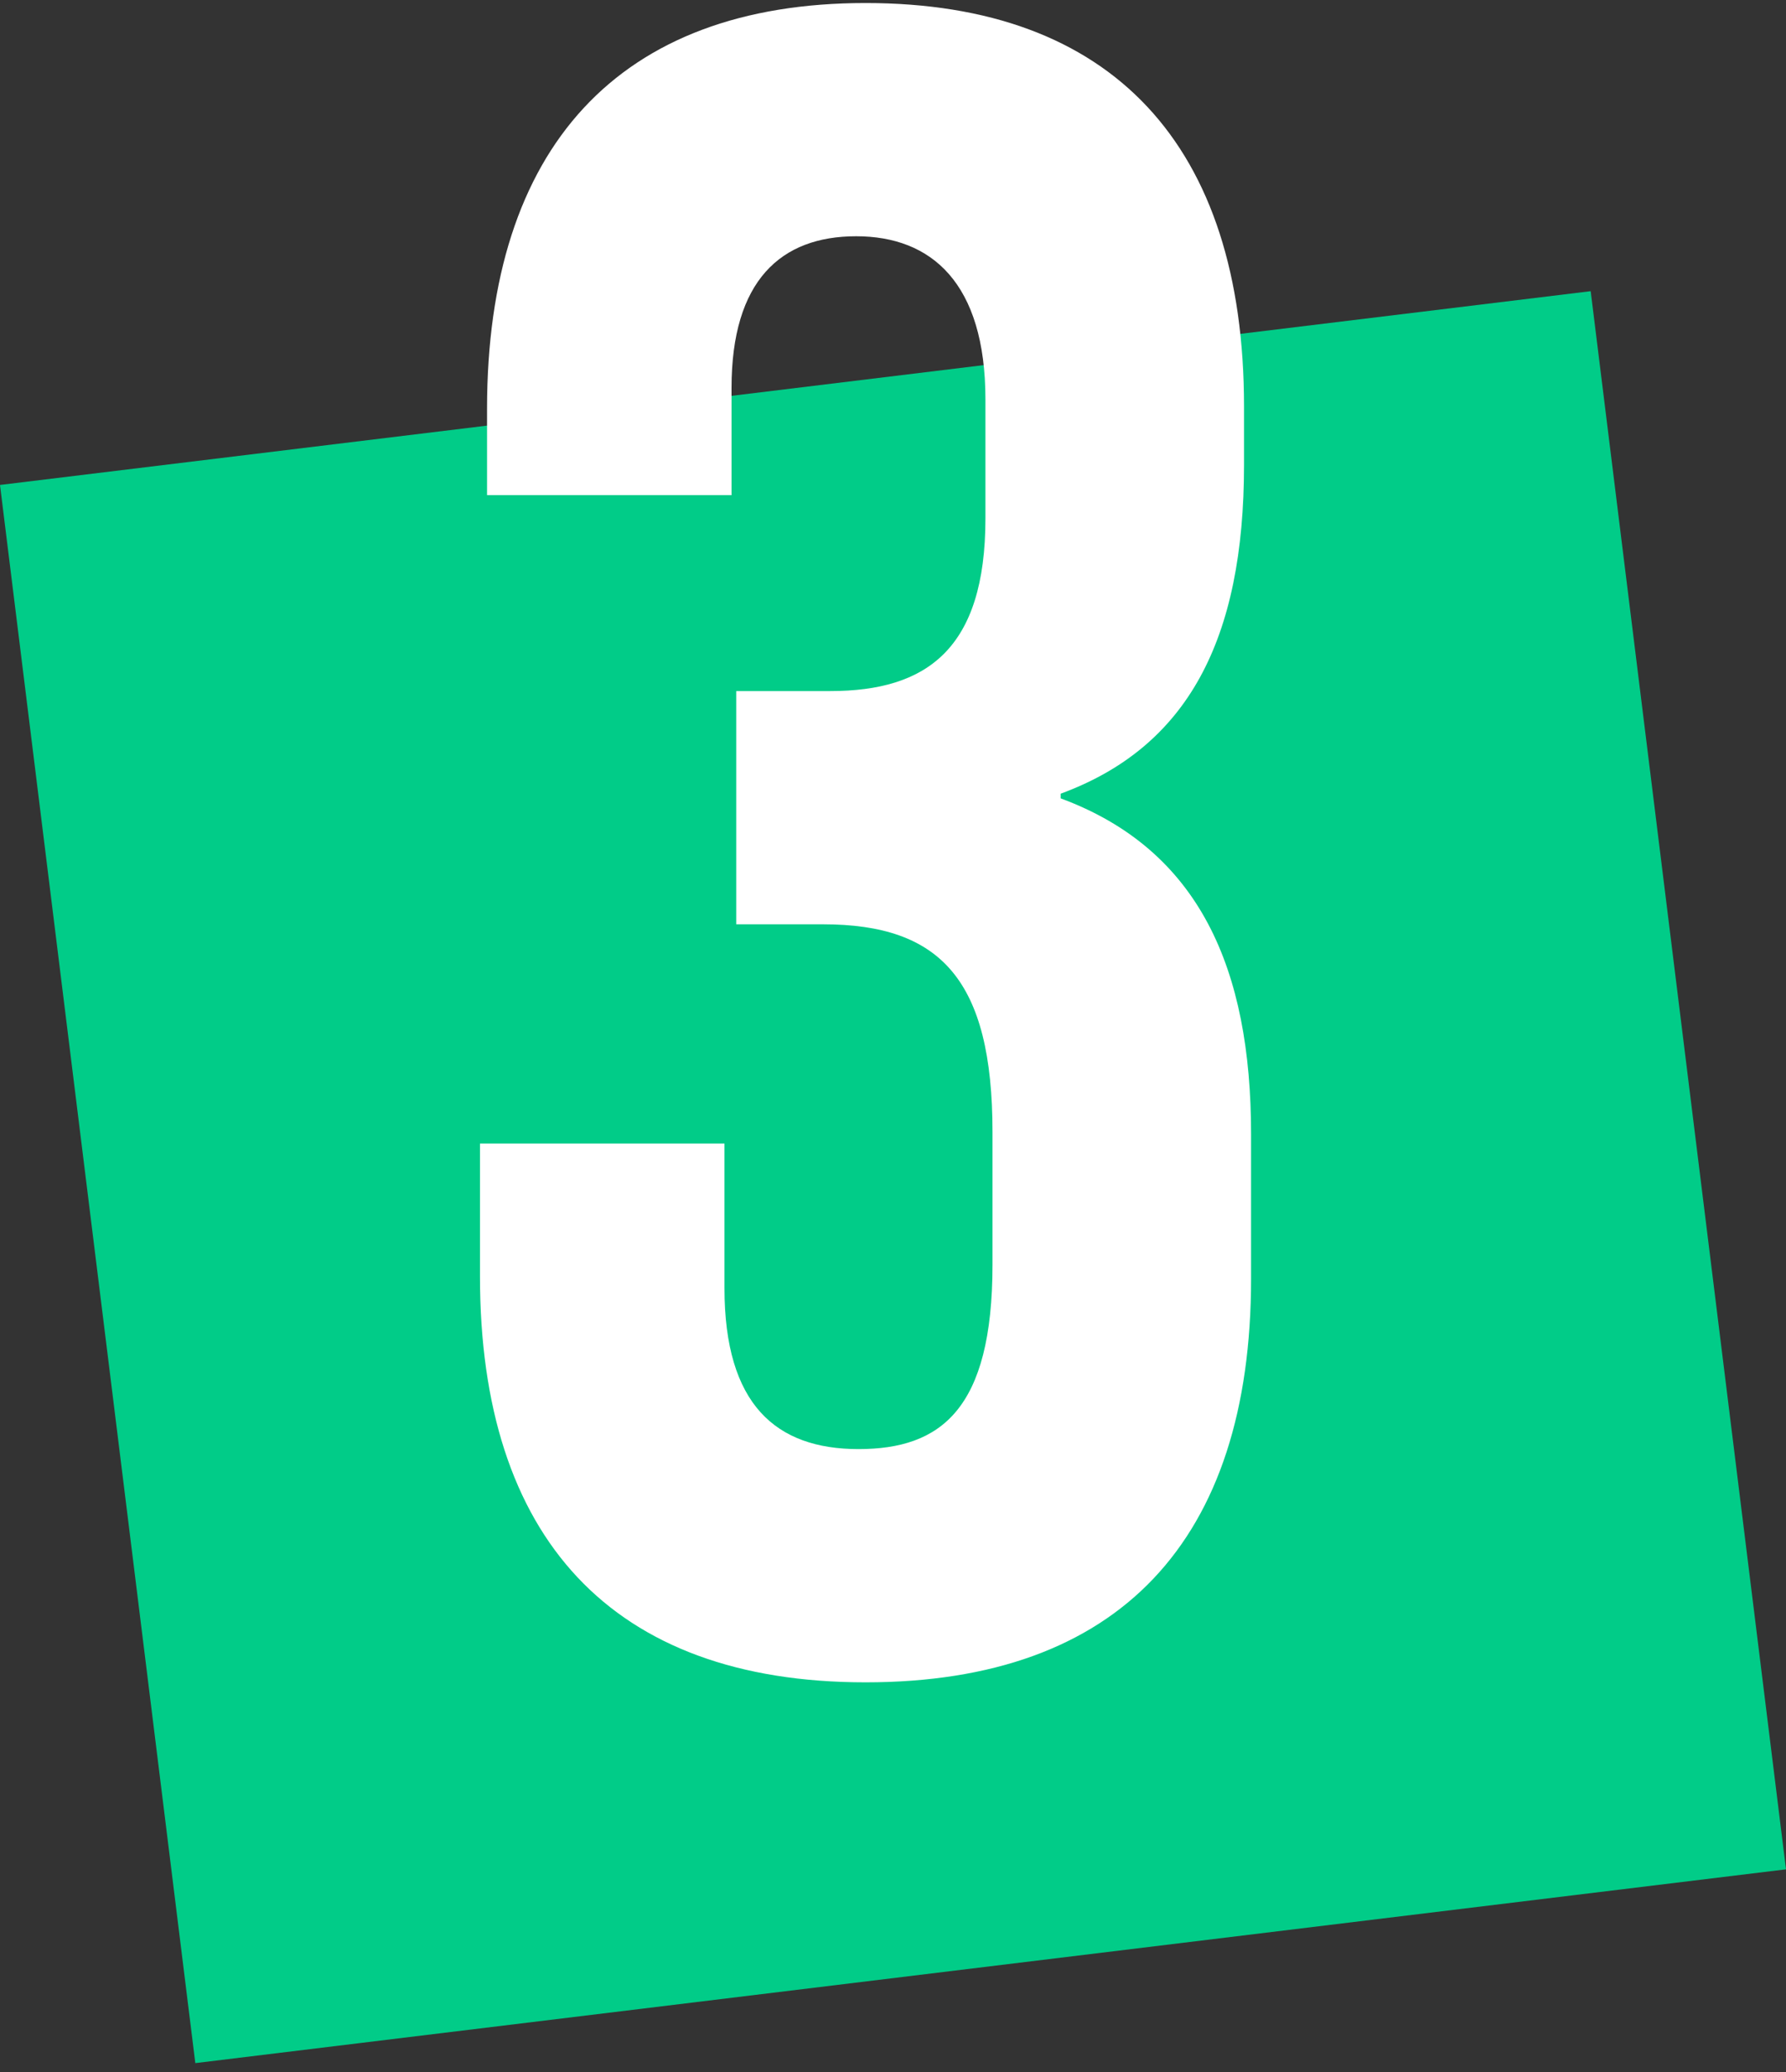
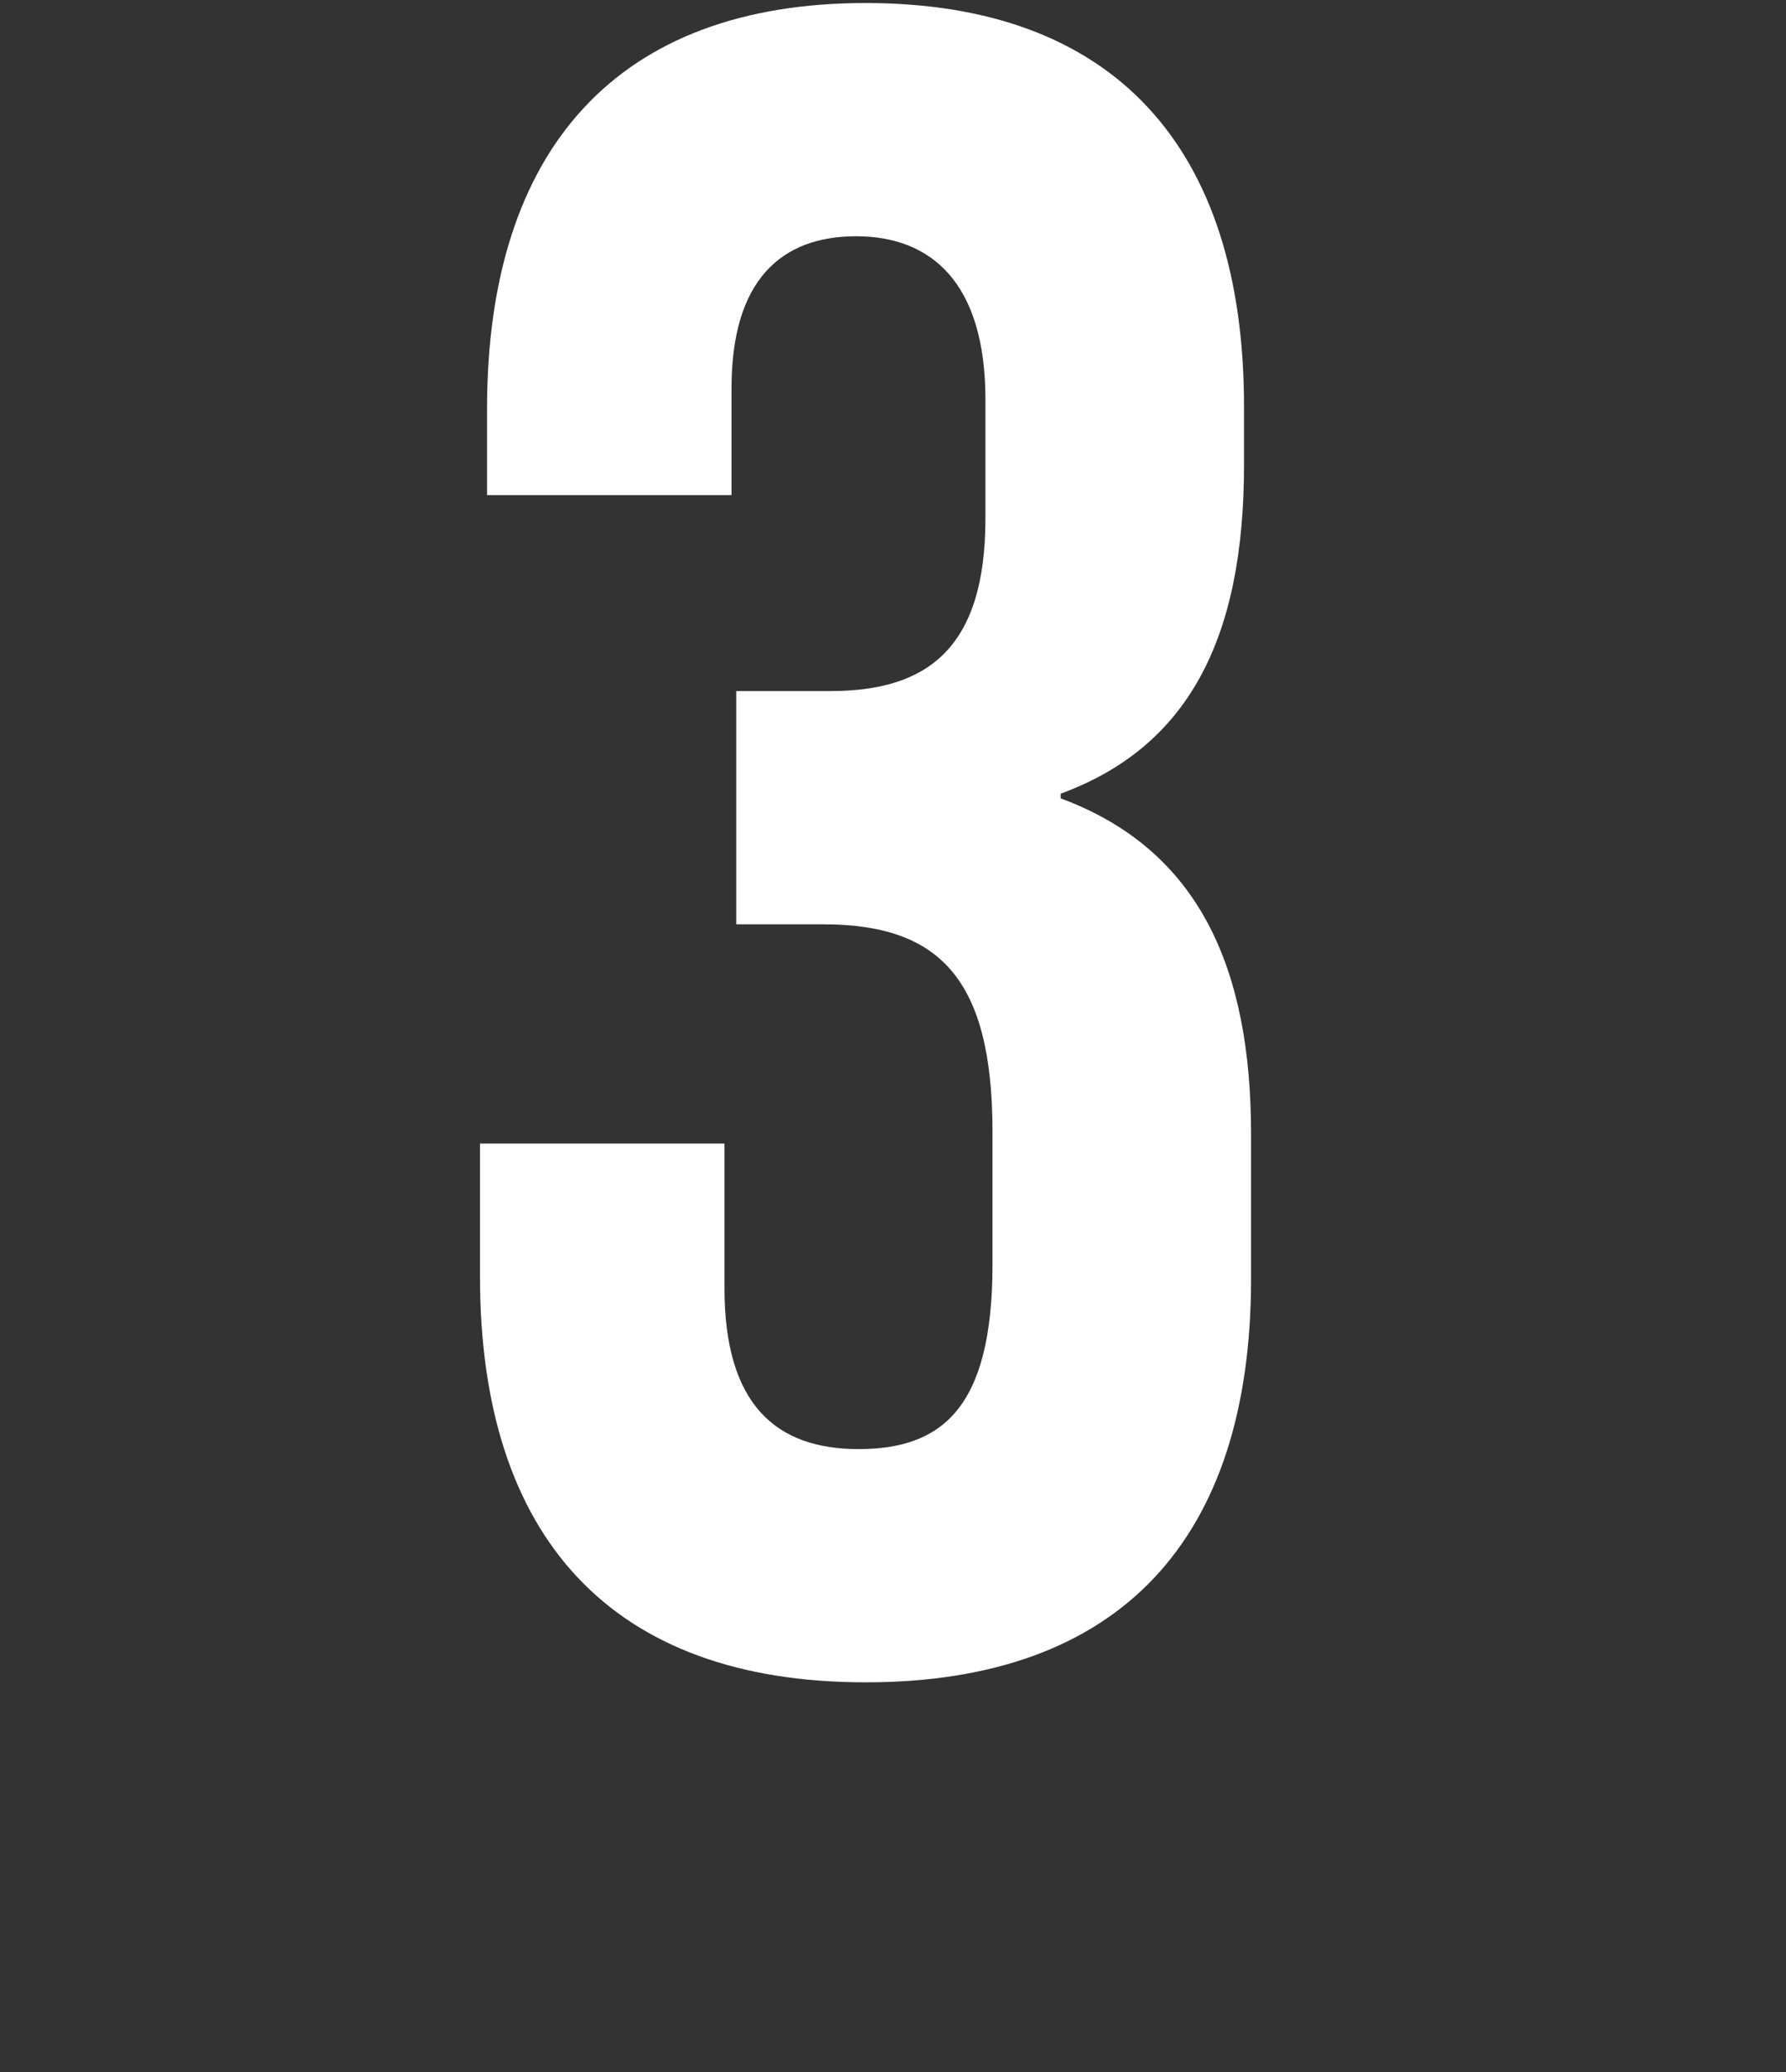
<svg xmlns="http://www.w3.org/2000/svg" width="150" height="174" viewBox="0 0 150 174" fill="none">
  <rect x="0" y="0" width="150" height="174" fill="#333333" stroke="none" />
-   <path d="M133.596 24.452L0 40.725L16.404 173.254L150 156.981L133.596 24.452Z" fill="#01CC88" />
  <path d="M40.312 107.196V96.032H60.846V108.176C60.846 117.969 65.19 121.69 72.101 121.69C79.011 121.69 83.355 118.361 83.355 106.217V95.053C83.355 82.321 79.011 77.621 69.139 77.621H61.834V58.034H69.731C77.826 58.034 82.763 54.508 82.763 43.54V33.551C82.763 23.758 78.221 19.84 71.903 19.84C65.585 19.84 61.439 23.562 61.439 32.572V41.581H40.905V34.334C40.905 12.398 51.962 0.254 72.693 0.254C93.424 0.254 104.481 12.202 104.481 34.139V39.035C104.481 53.725 99.743 62.735 89.081 66.652V67.044C100.73 71.353 105.073 81.342 105.073 95.249V107.392C105.073 129.329 94.017 141.277 72.693 141.277C51.369 141.277 40.312 129.133 40.312 107.196Z" fill="white" />
</svg>